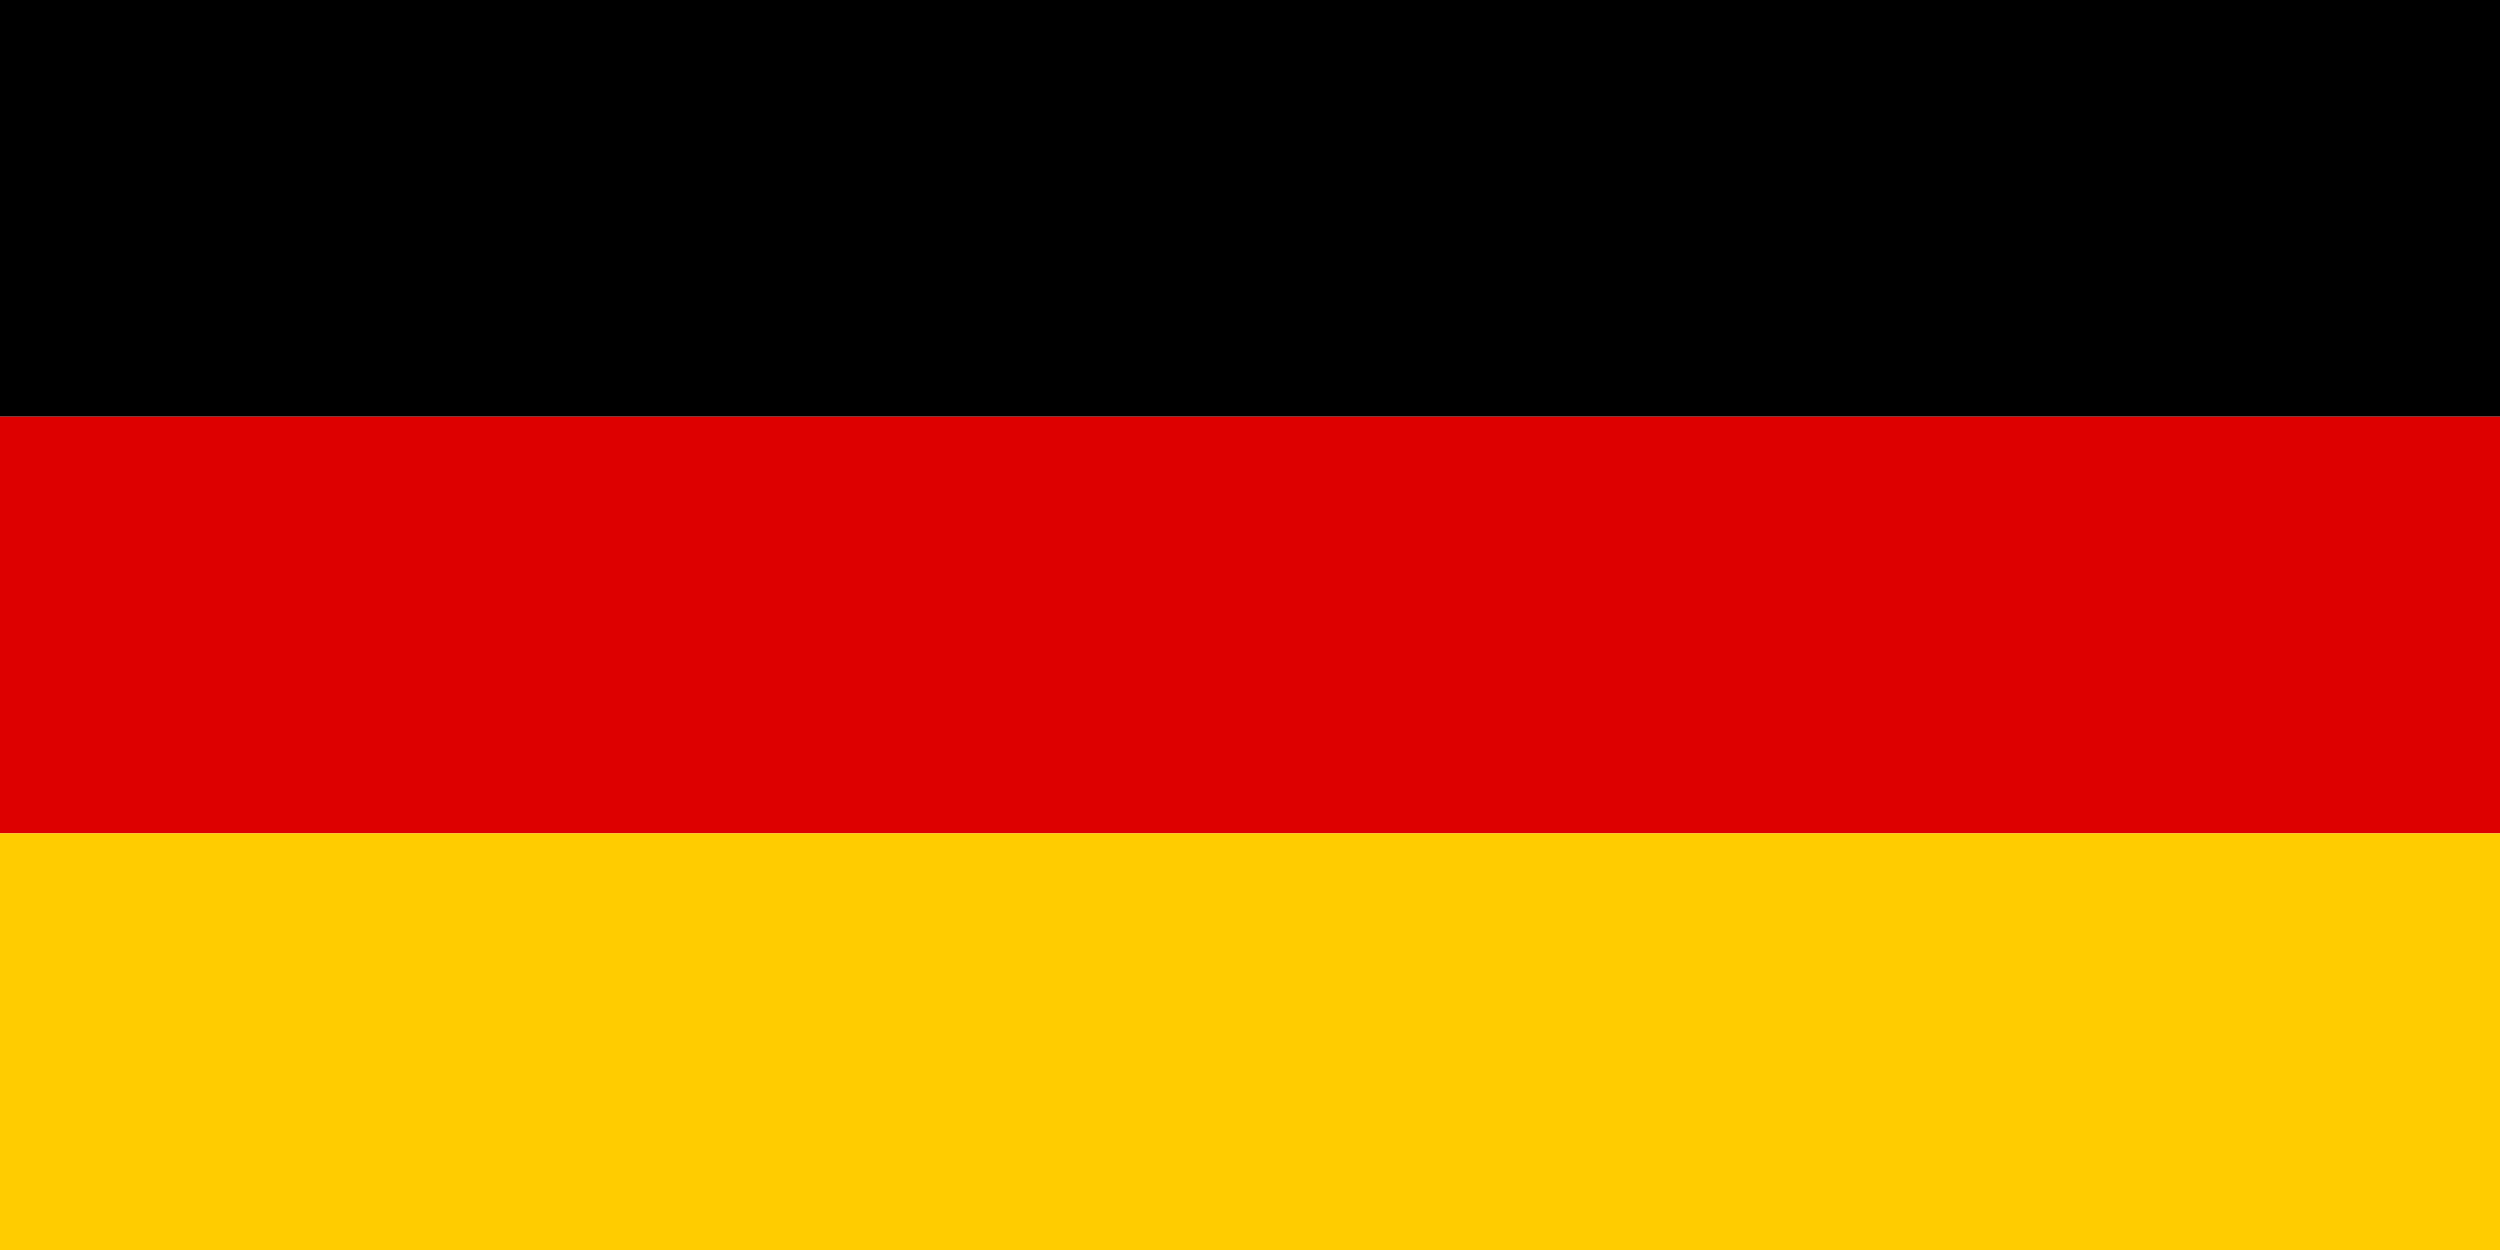
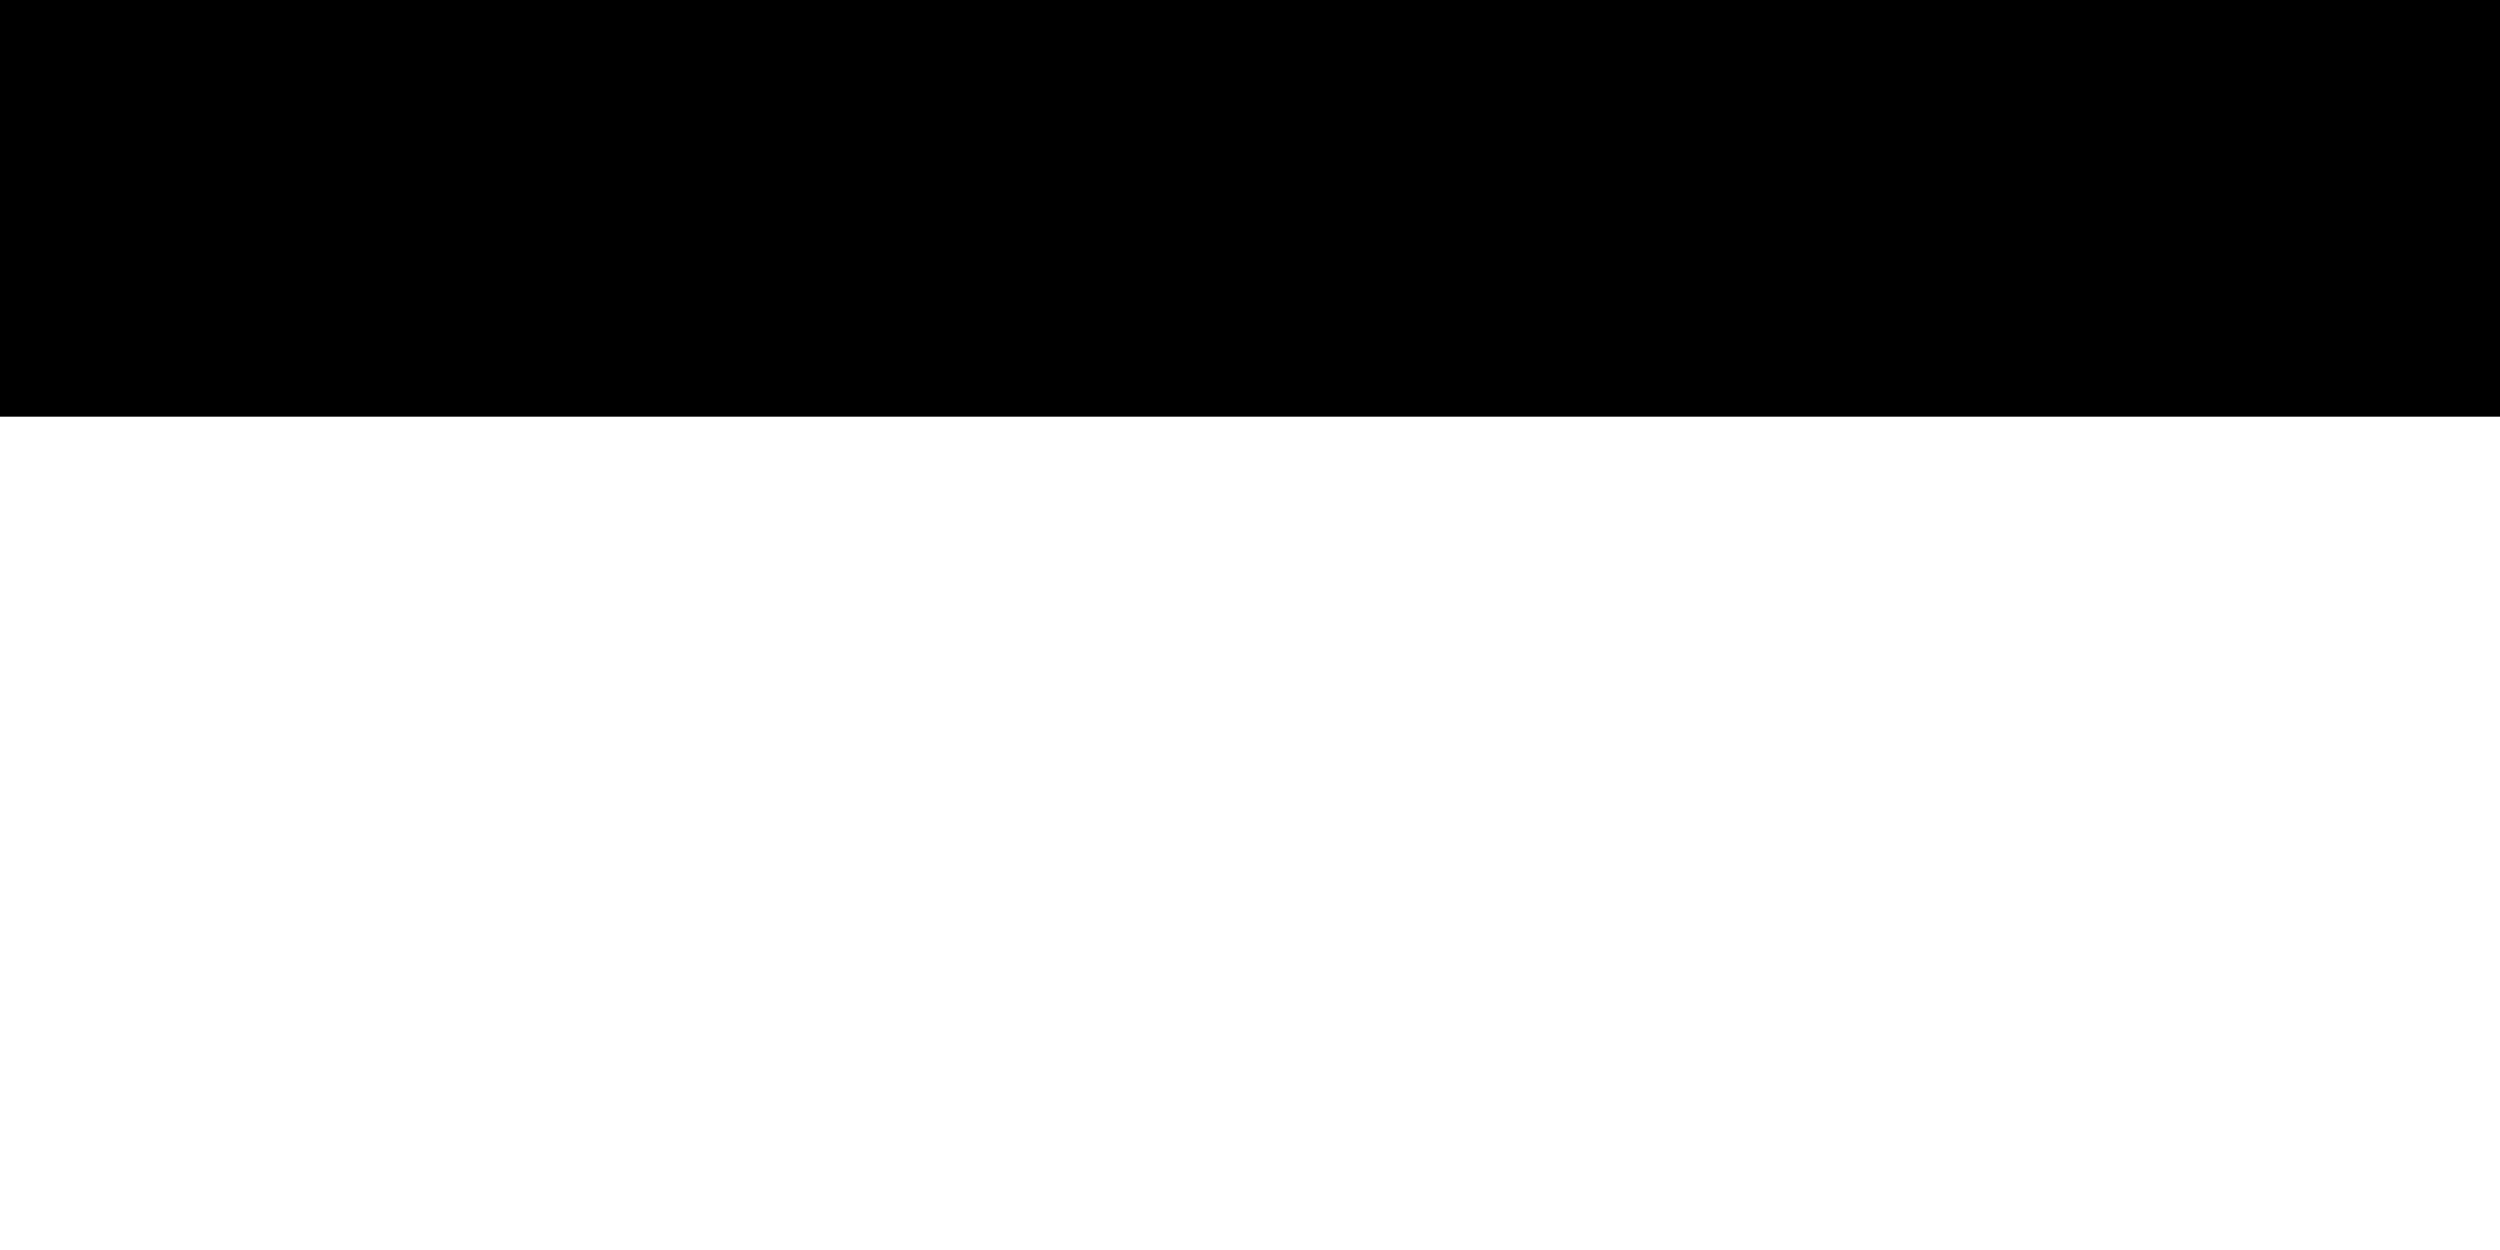
<svg xmlns="http://www.w3.org/2000/svg" viewBox="0 0 60 30">
  <rect width="60" height="10" fill="#000" />
-   <rect y="10" width="60" height="10" fill="#dd0000" />
-   <rect y="20" width="60" height="10" fill="#ffcc00" />
</svg>